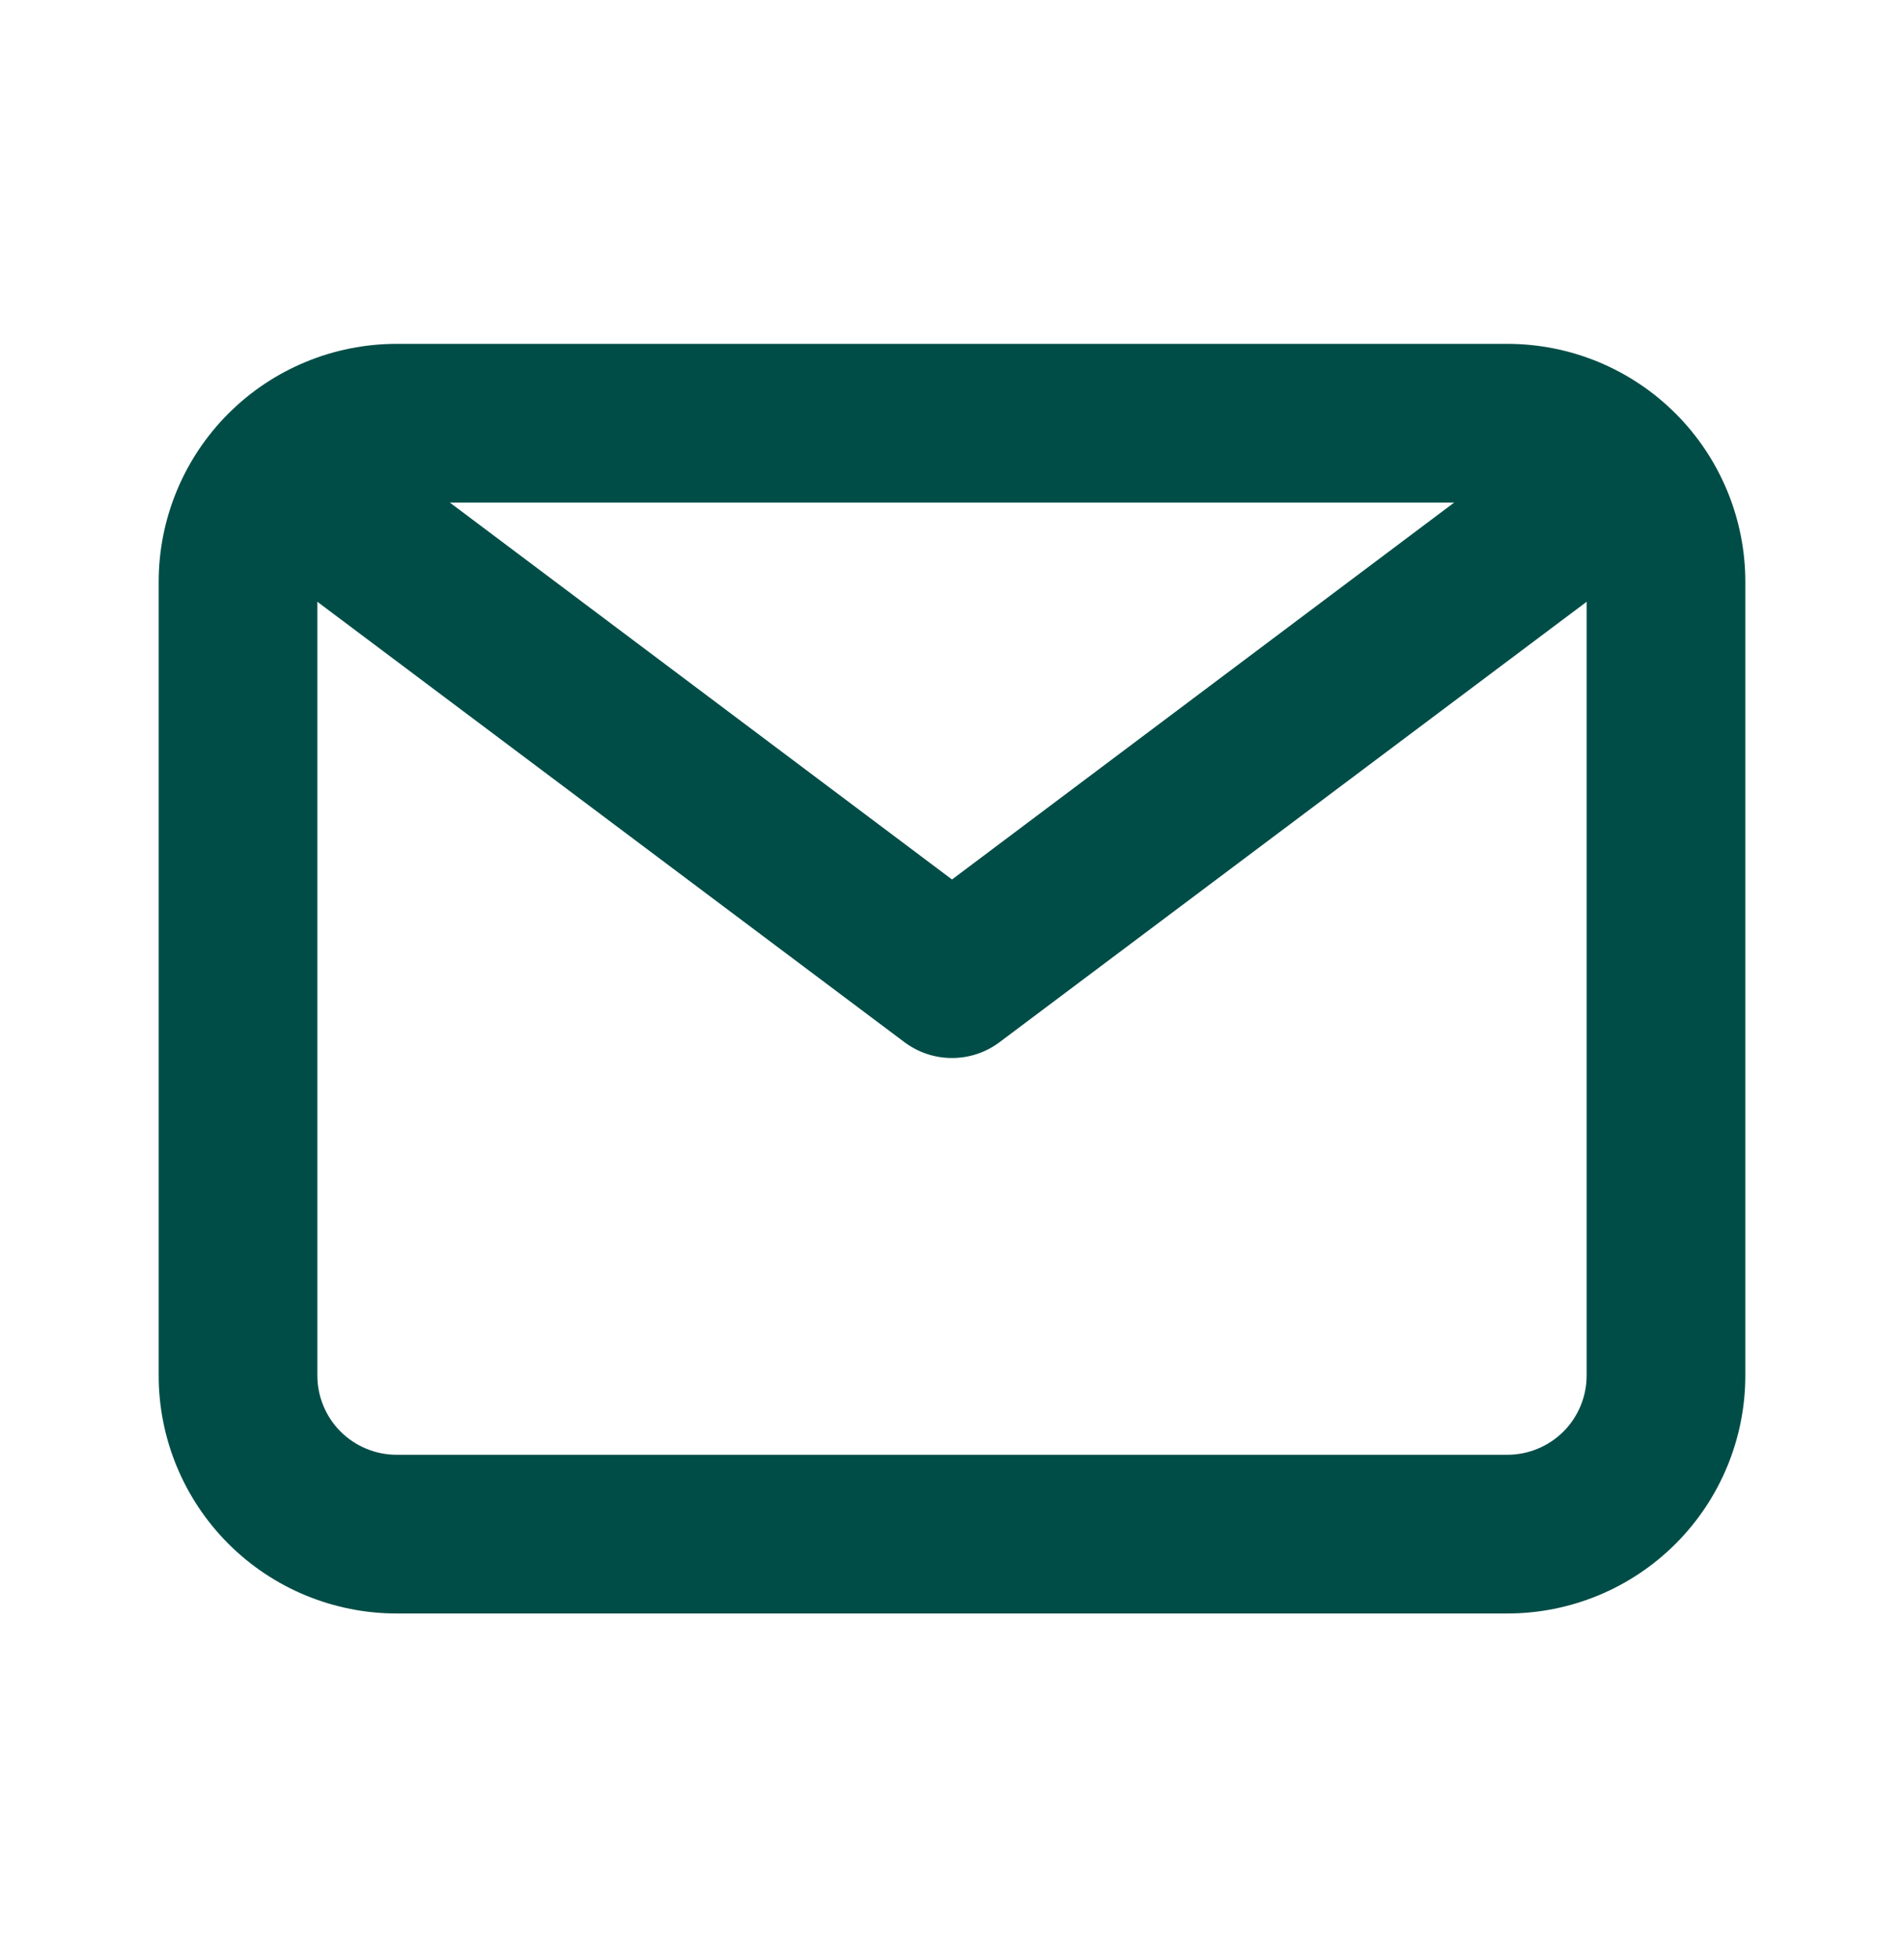
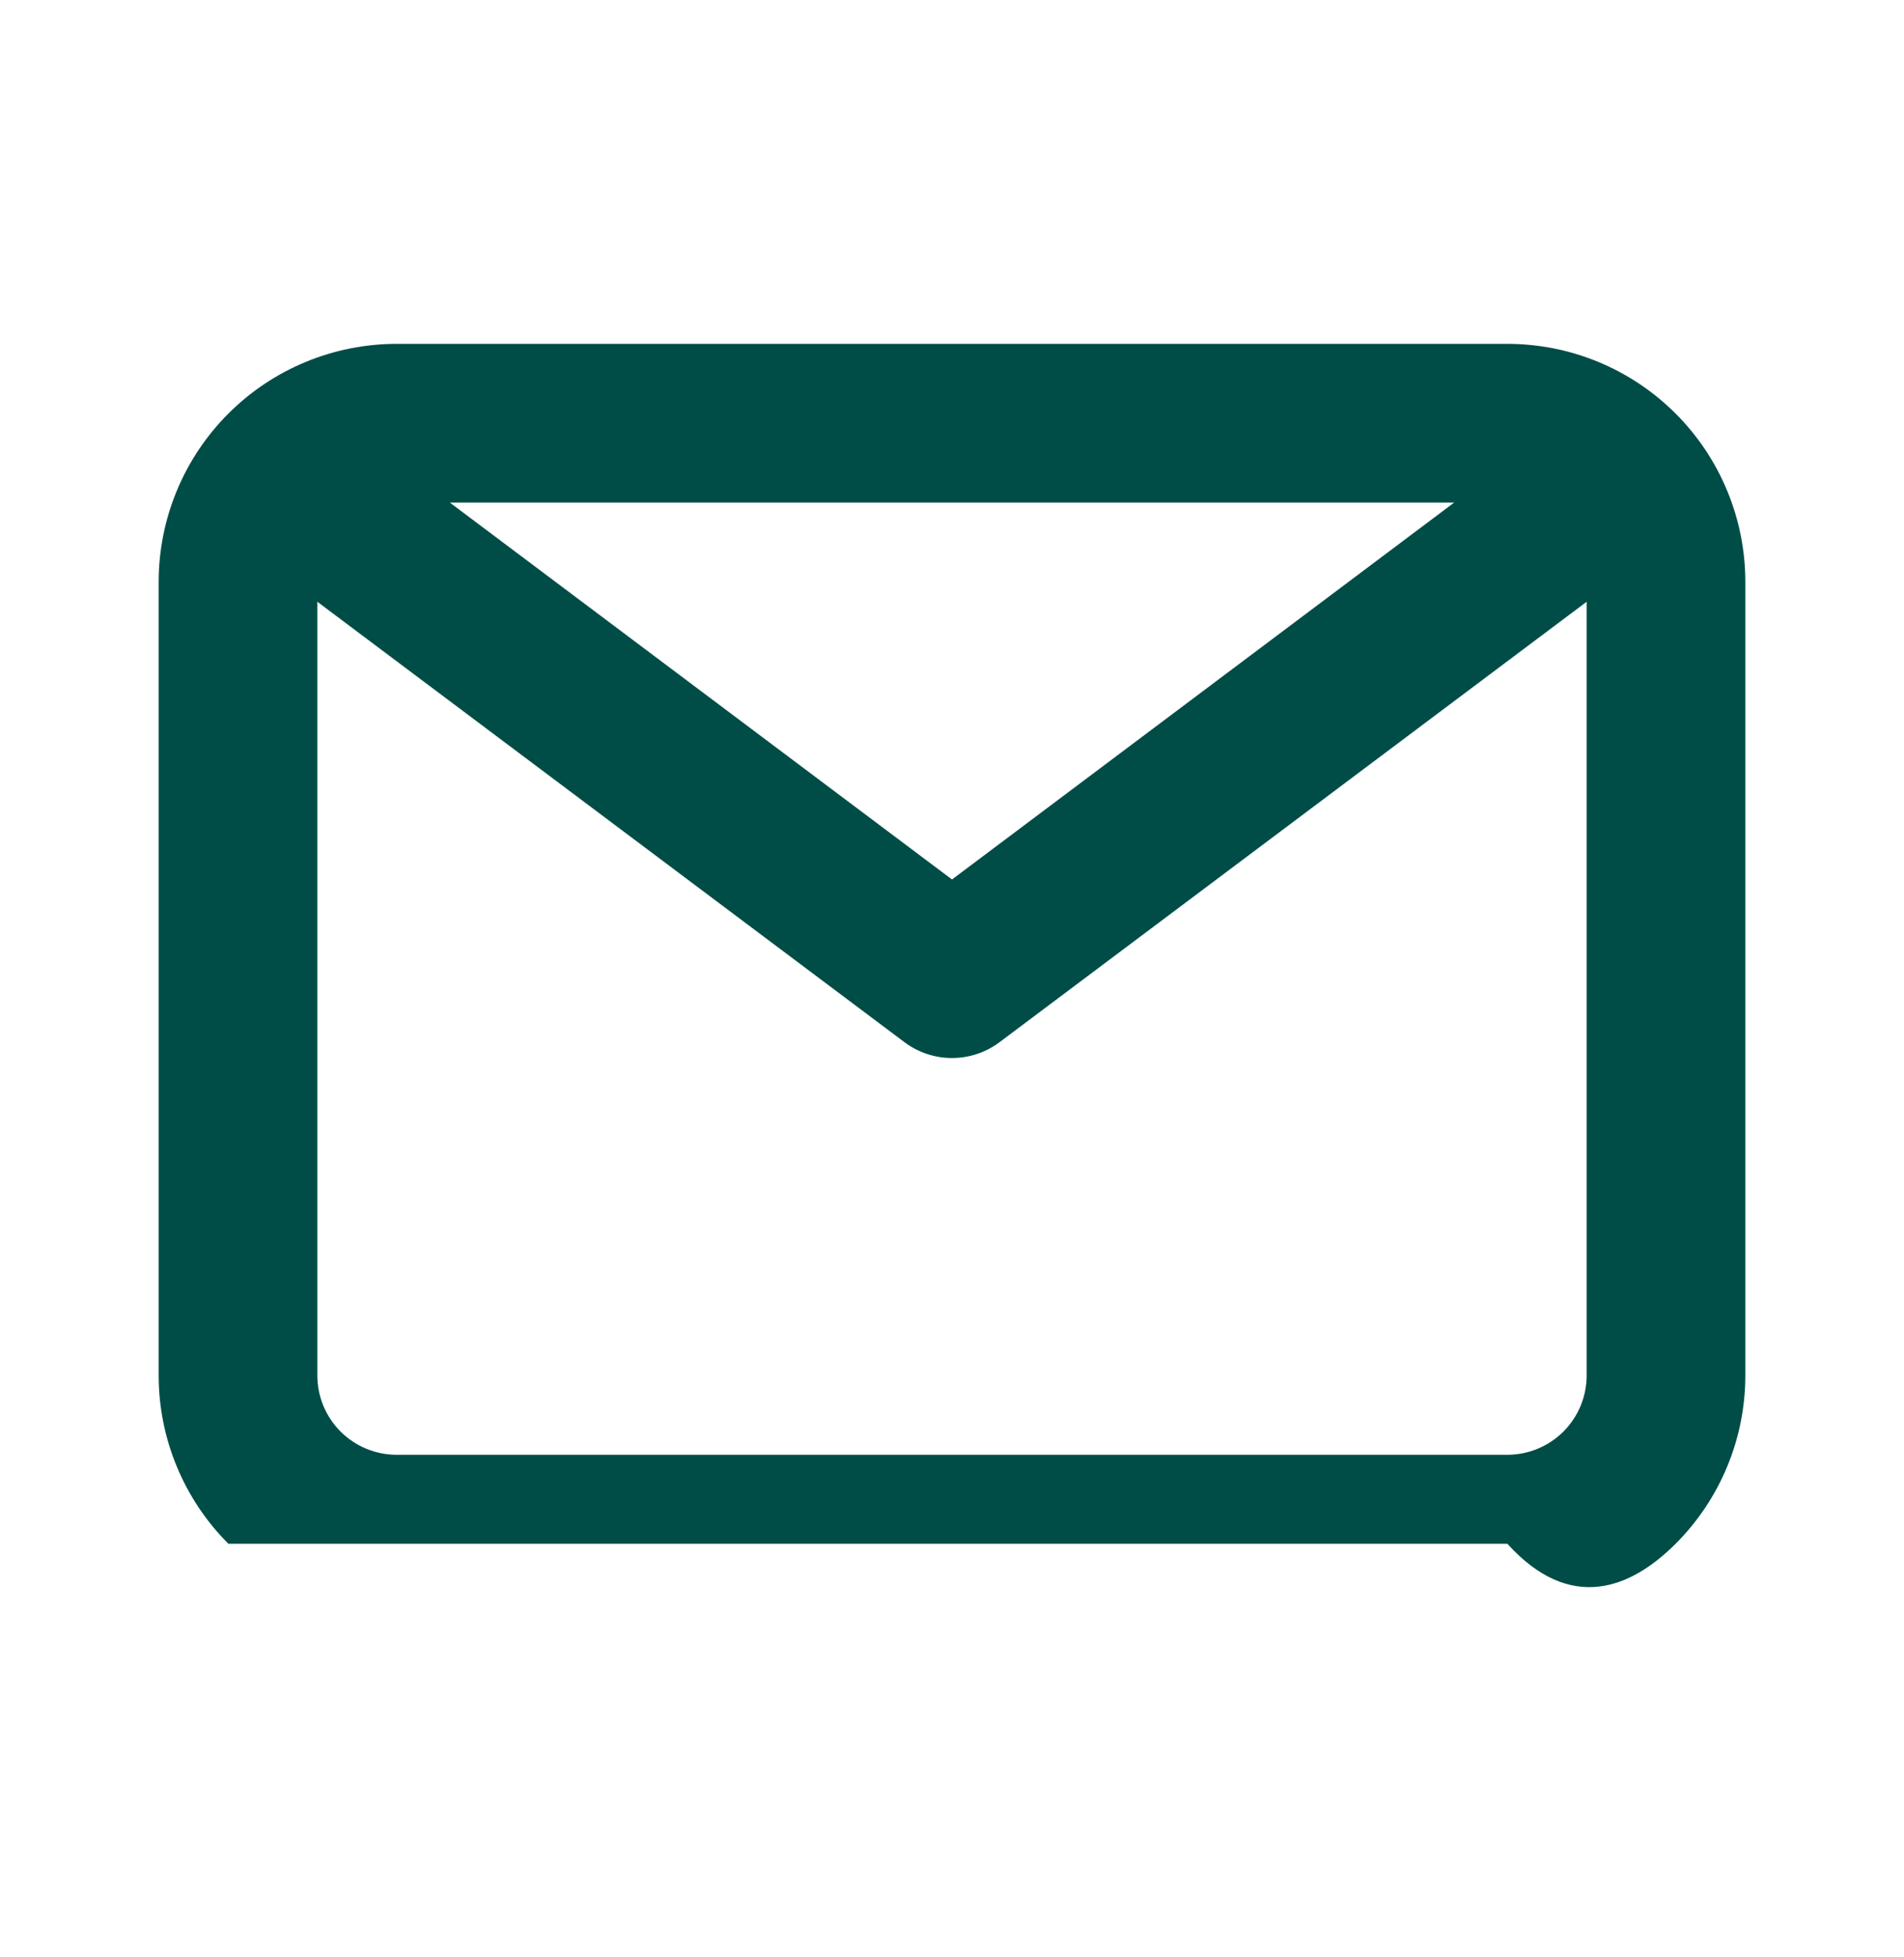
<svg xmlns="http://www.w3.org/2000/svg" width="36" height="37" viewBox="0 0 36 37" fill="none">
-   <path d="M28.5 6.5H7.5C6.307 6.5 5.162 6.974 4.318 7.818C3.474 8.662 3 9.807 3 11V26C3 27.194 3.474 28.338 4.318 29.182C5.162 30.026 6.307 30.5 7.5 30.5H28.5C29.694 30.5 30.838 30.026 31.682 29.182C32.526 28.338 33 27.194 33 26V11C33 9.807 32.526 8.662 31.682 7.818C30.838 6.974 29.694 6.5 28.5 6.5ZM27.495 9.5L18 16.625L8.505 9.5H27.495ZM28.5 27.5H7.5C7.102 27.5 6.721 27.342 6.439 27.061C6.158 26.779 6 26.398 6 26V11.375L17.1 19.7C17.36 19.895 17.675 20 18 20C18.325 20 18.64 19.895 18.9 19.7L30 11.375V26C30 26.398 29.842 26.779 29.561 27.061C29.279 27.342 28.898 27.5 28.5 27.5Z" fill="#004D47" />
+   <path d="M28.5 6.5H7.5C6.307 6.5 5.162 6.974 4.318 7.818C3.474 8.662 3 9.807 3 11V26C3 27.194 3.474 28.338 4.318 29.182H28.5C29.694 30.5 30.838 30.026 31.682 29.182C32.526 28.338 33 27.194 33 26V11C33 9.807 32.526 8.662 31.682 7.818C30.838 6.974 29.694 6.5 28.5 6.5ZM27.495 9.5L18 16.625L8.505 9.5H27.495ZM28.5 27.5H7.5C7.102 27.5 6.721 27.342 6.439 27.061C6.158 26.779 6 26.398 6 26V11.375L17.1 19.7C17.36 19.895 17.675 20 18 20C18.325 20 18.64 19.895 18.9 19.7L30 11.375V26C30 26.398 29.842 26.779 29.561 27.061C29.279 27.342 28.898 27.5 28.5 27.5Z" fill="#004D47" />
</svg>